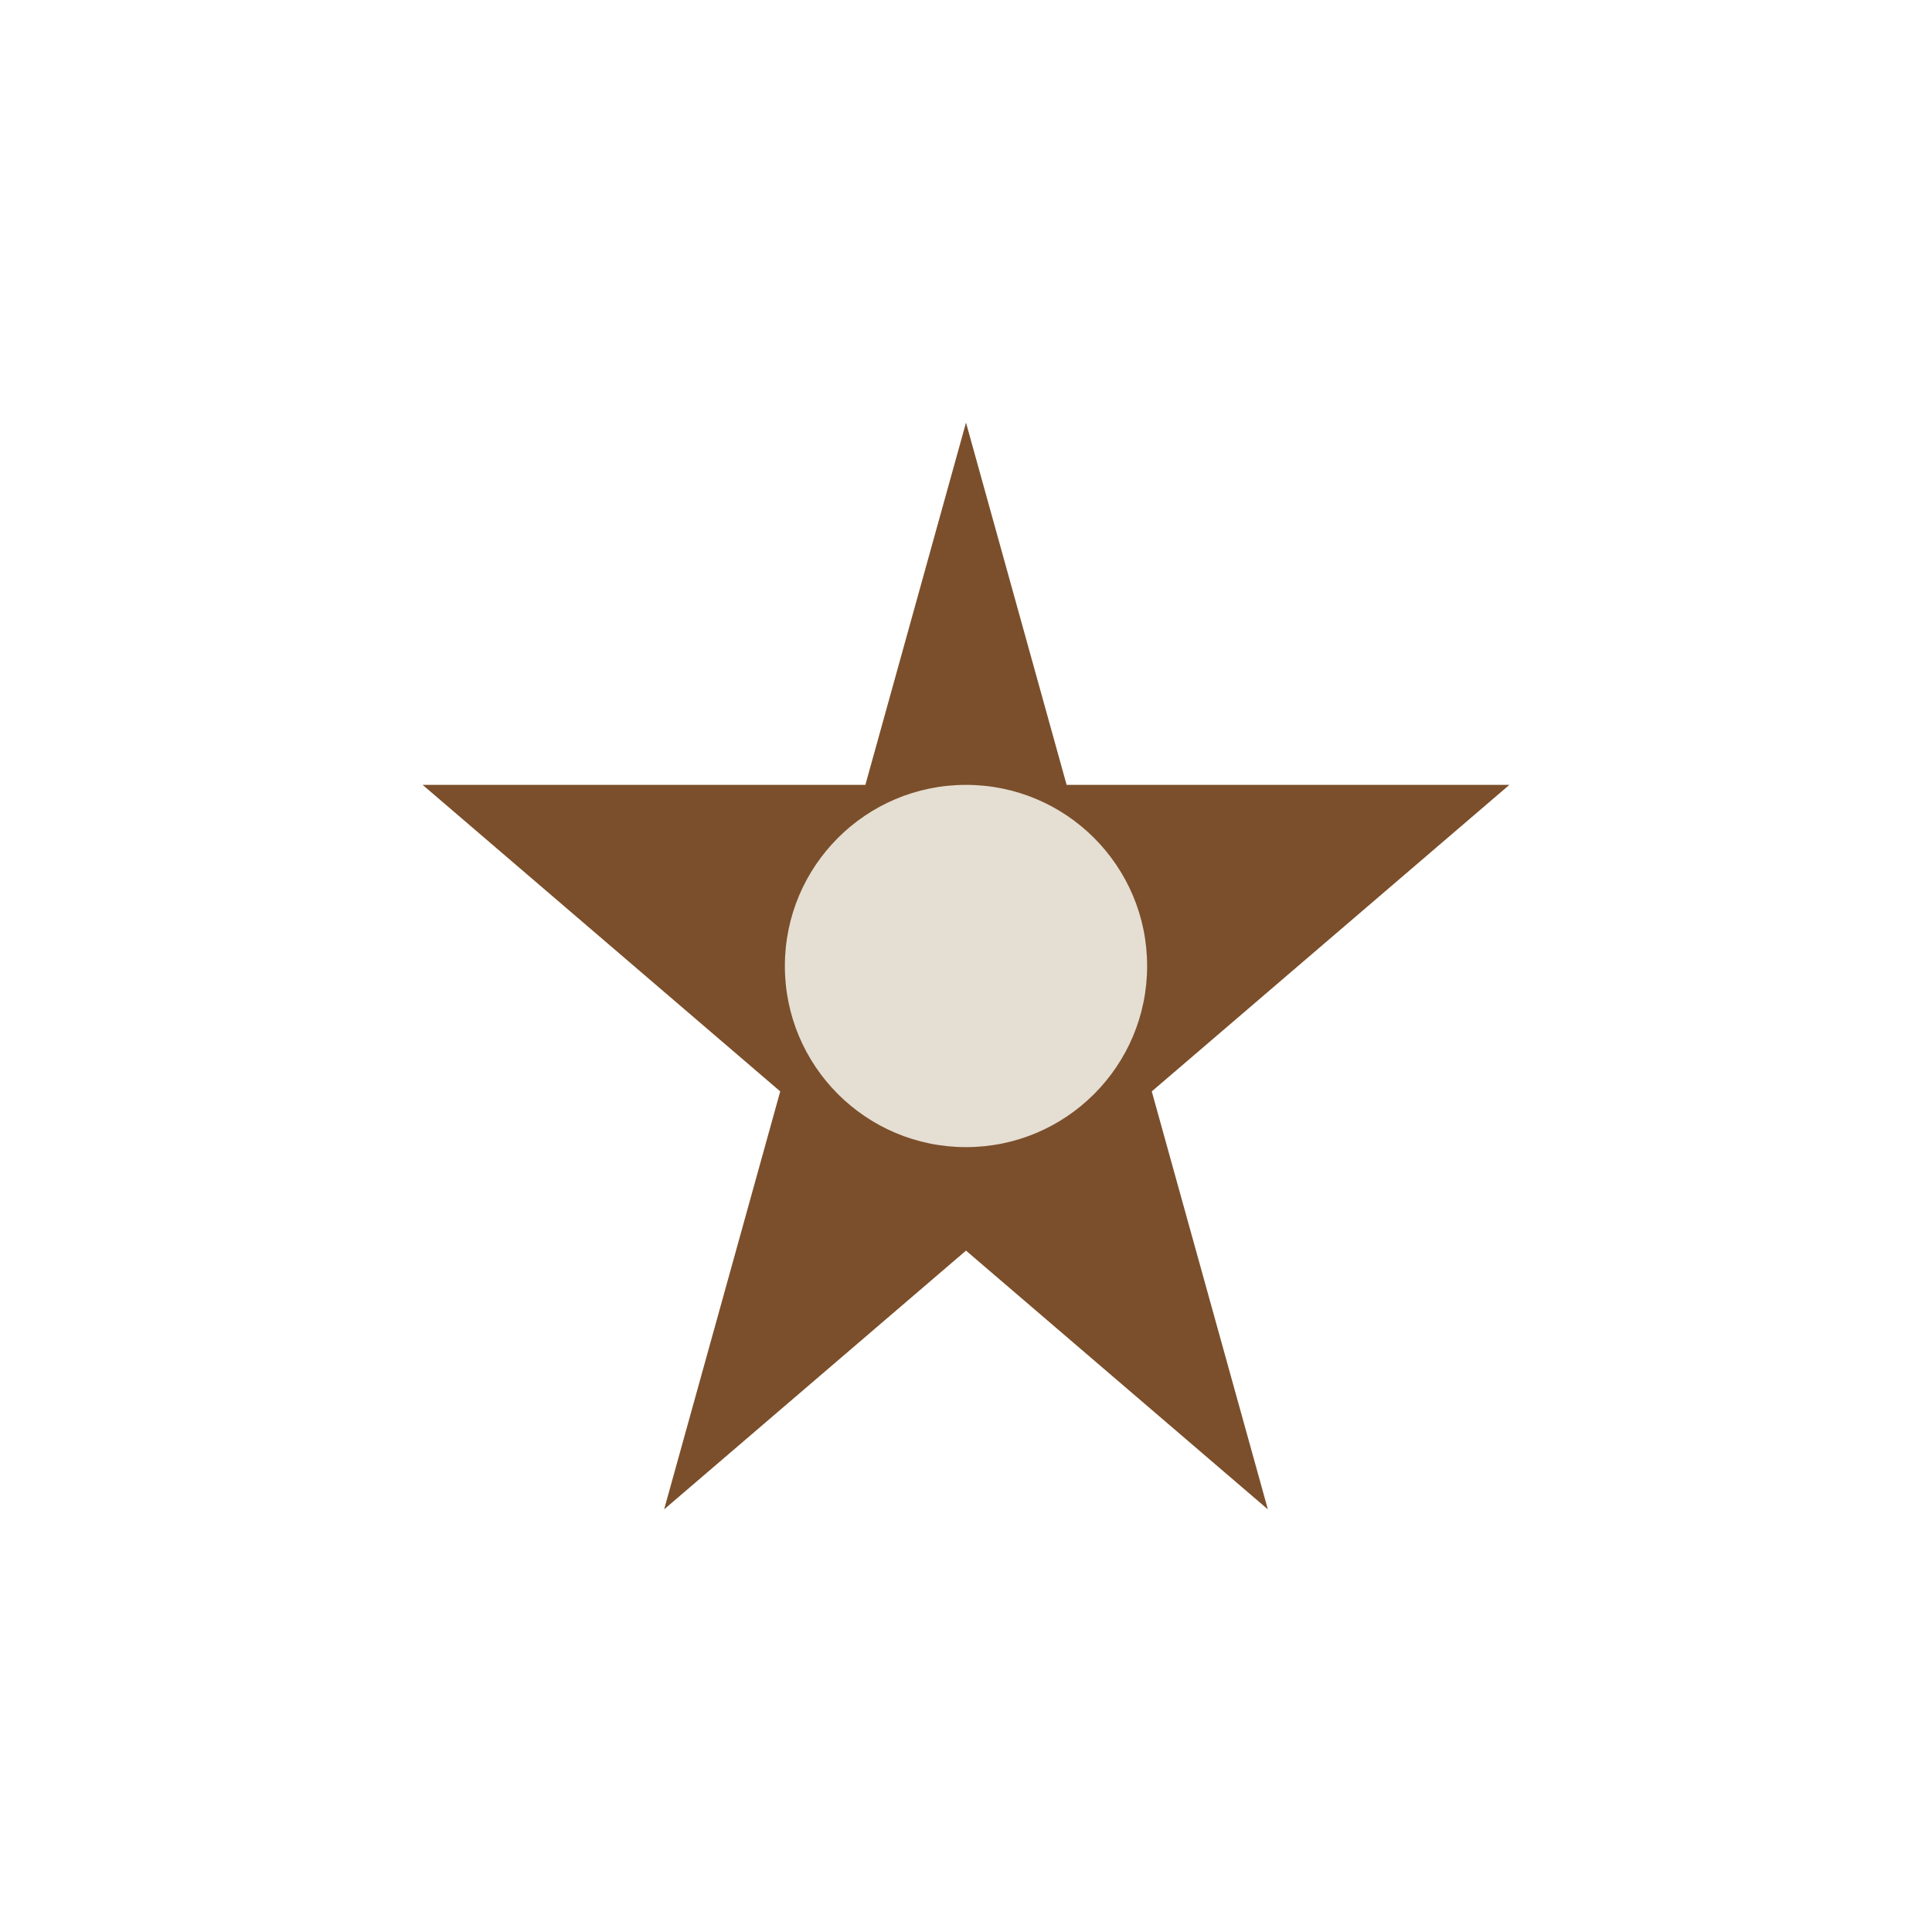
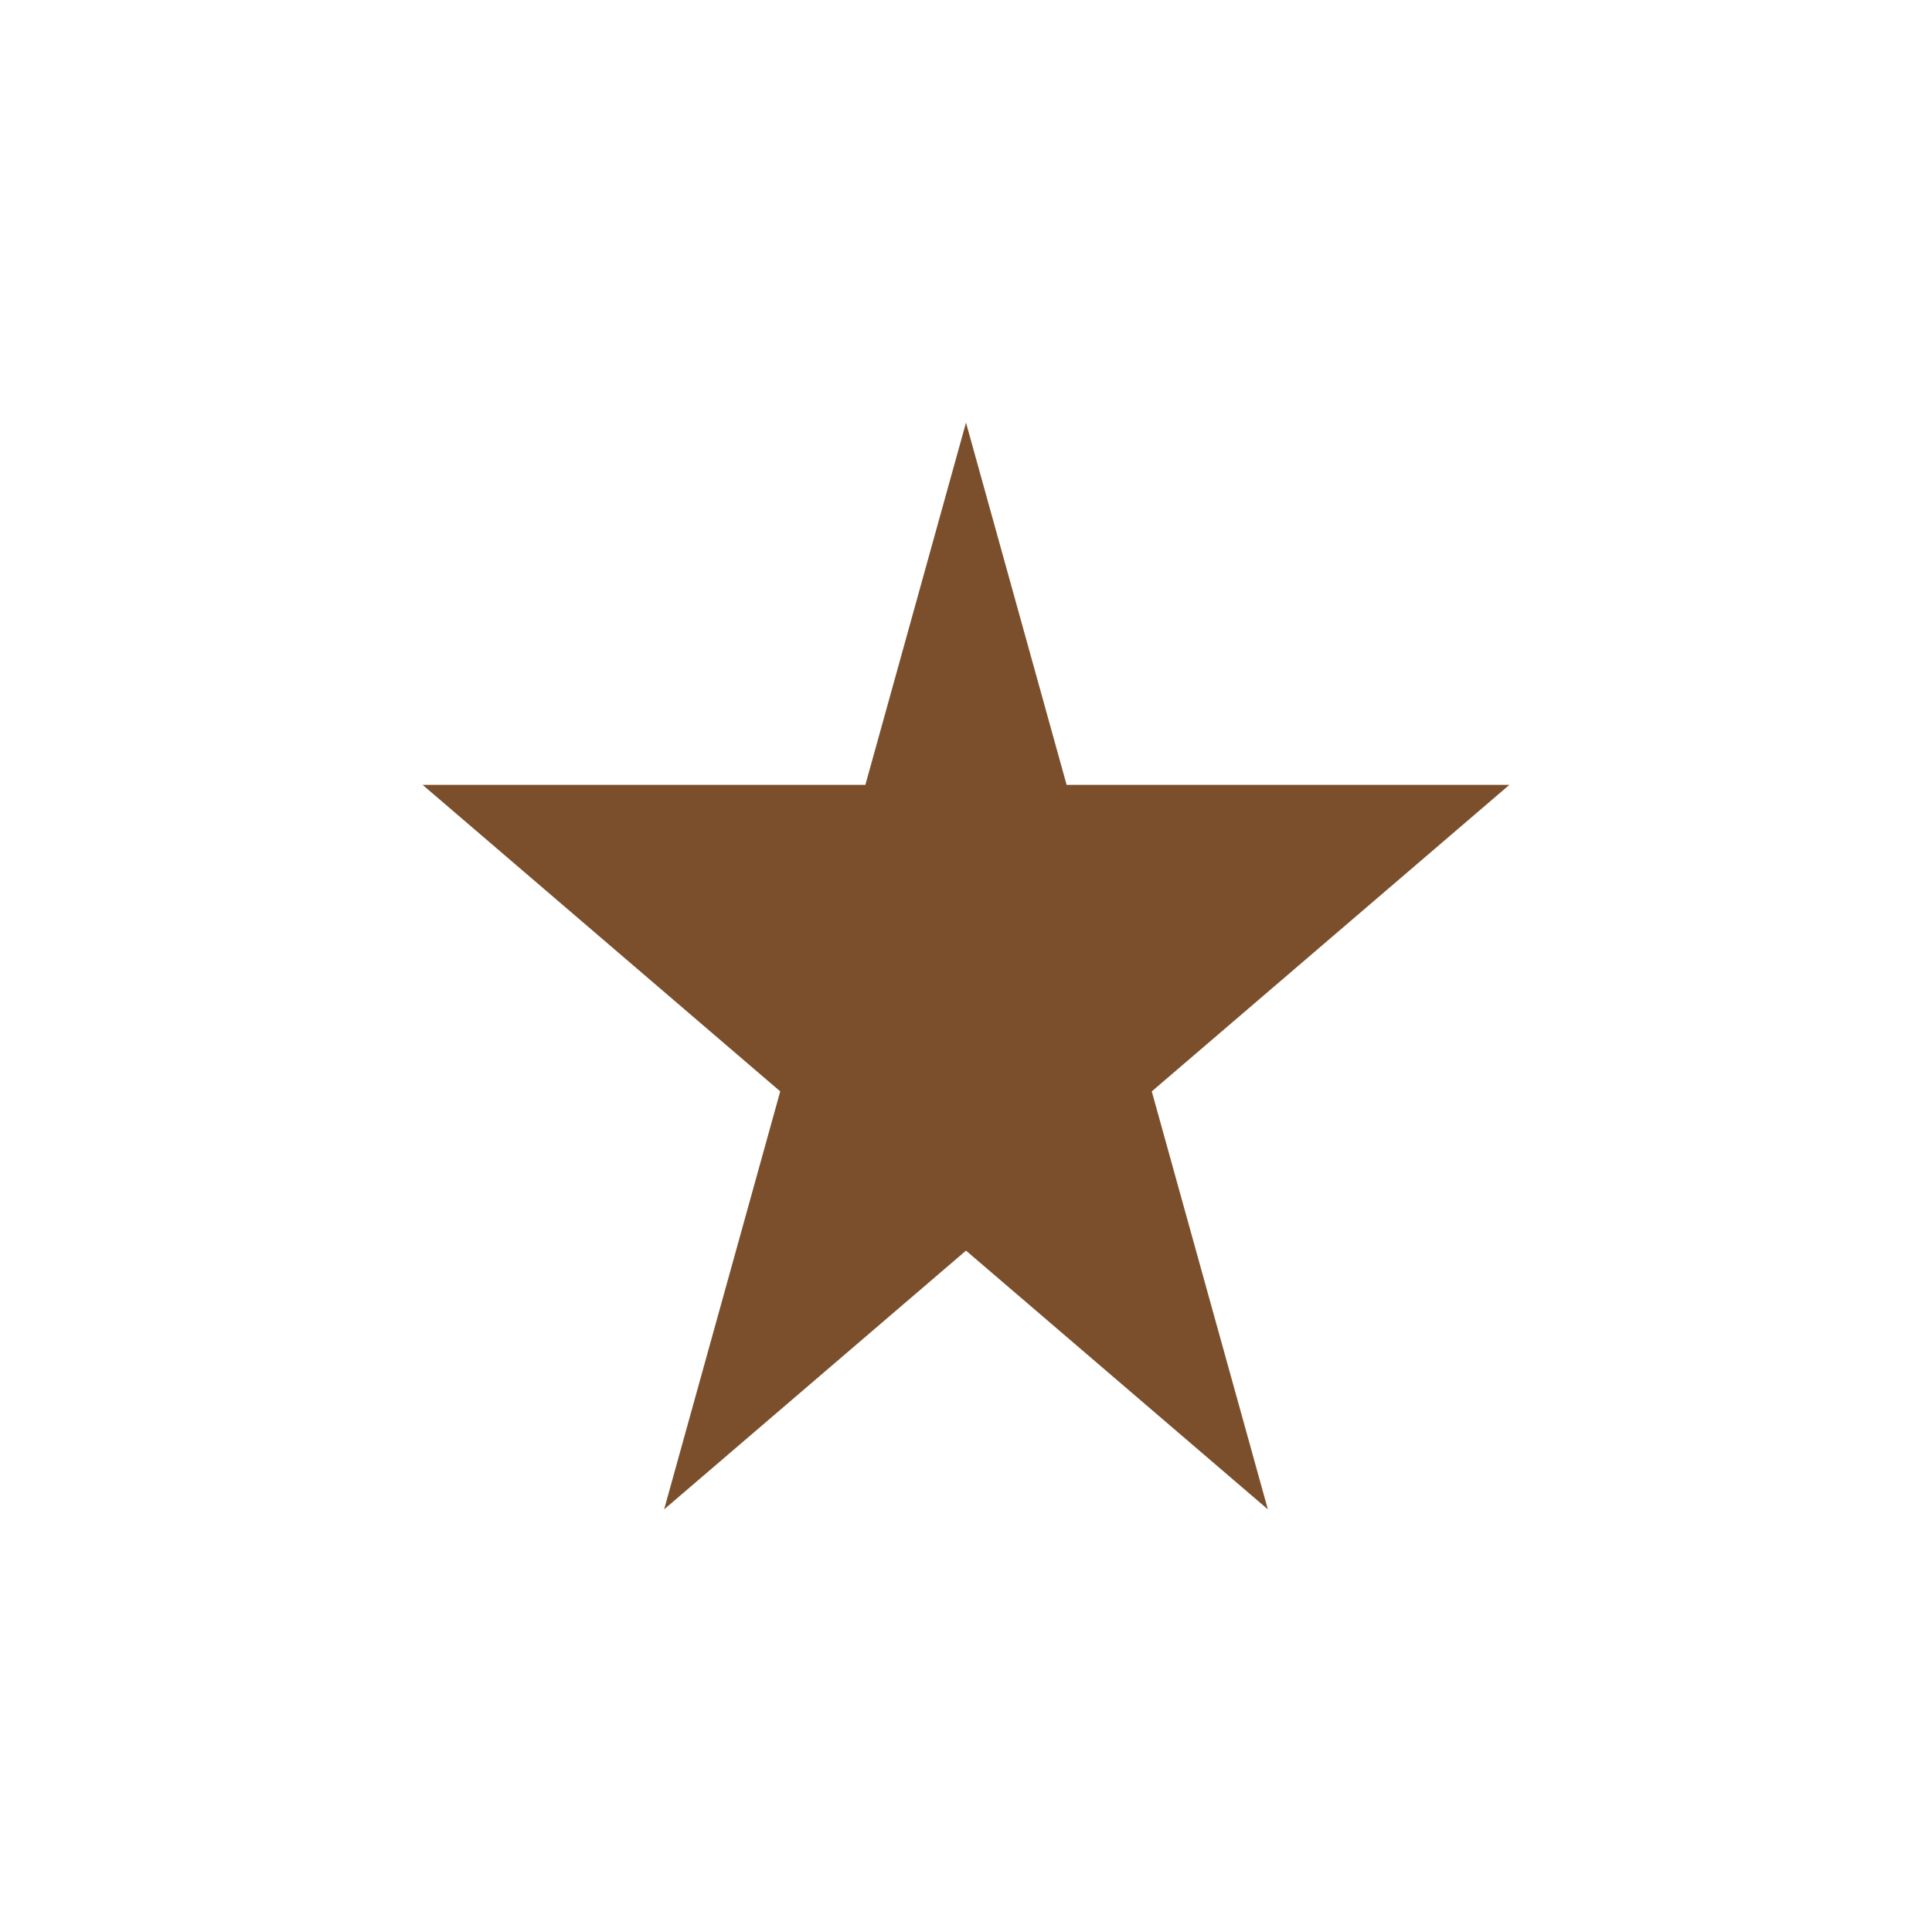
<svg xmlns="http://www.w3.org/2000/svg" width="32" height="32" viewBox="0 0 32 32">
  <polygon points="16,7 21,25 7,13 25,13 11,25" fill="#7B4F2B" />
-   <circle cx="16" cy="16" r="3" fill="#E5DED3" />
</svg>